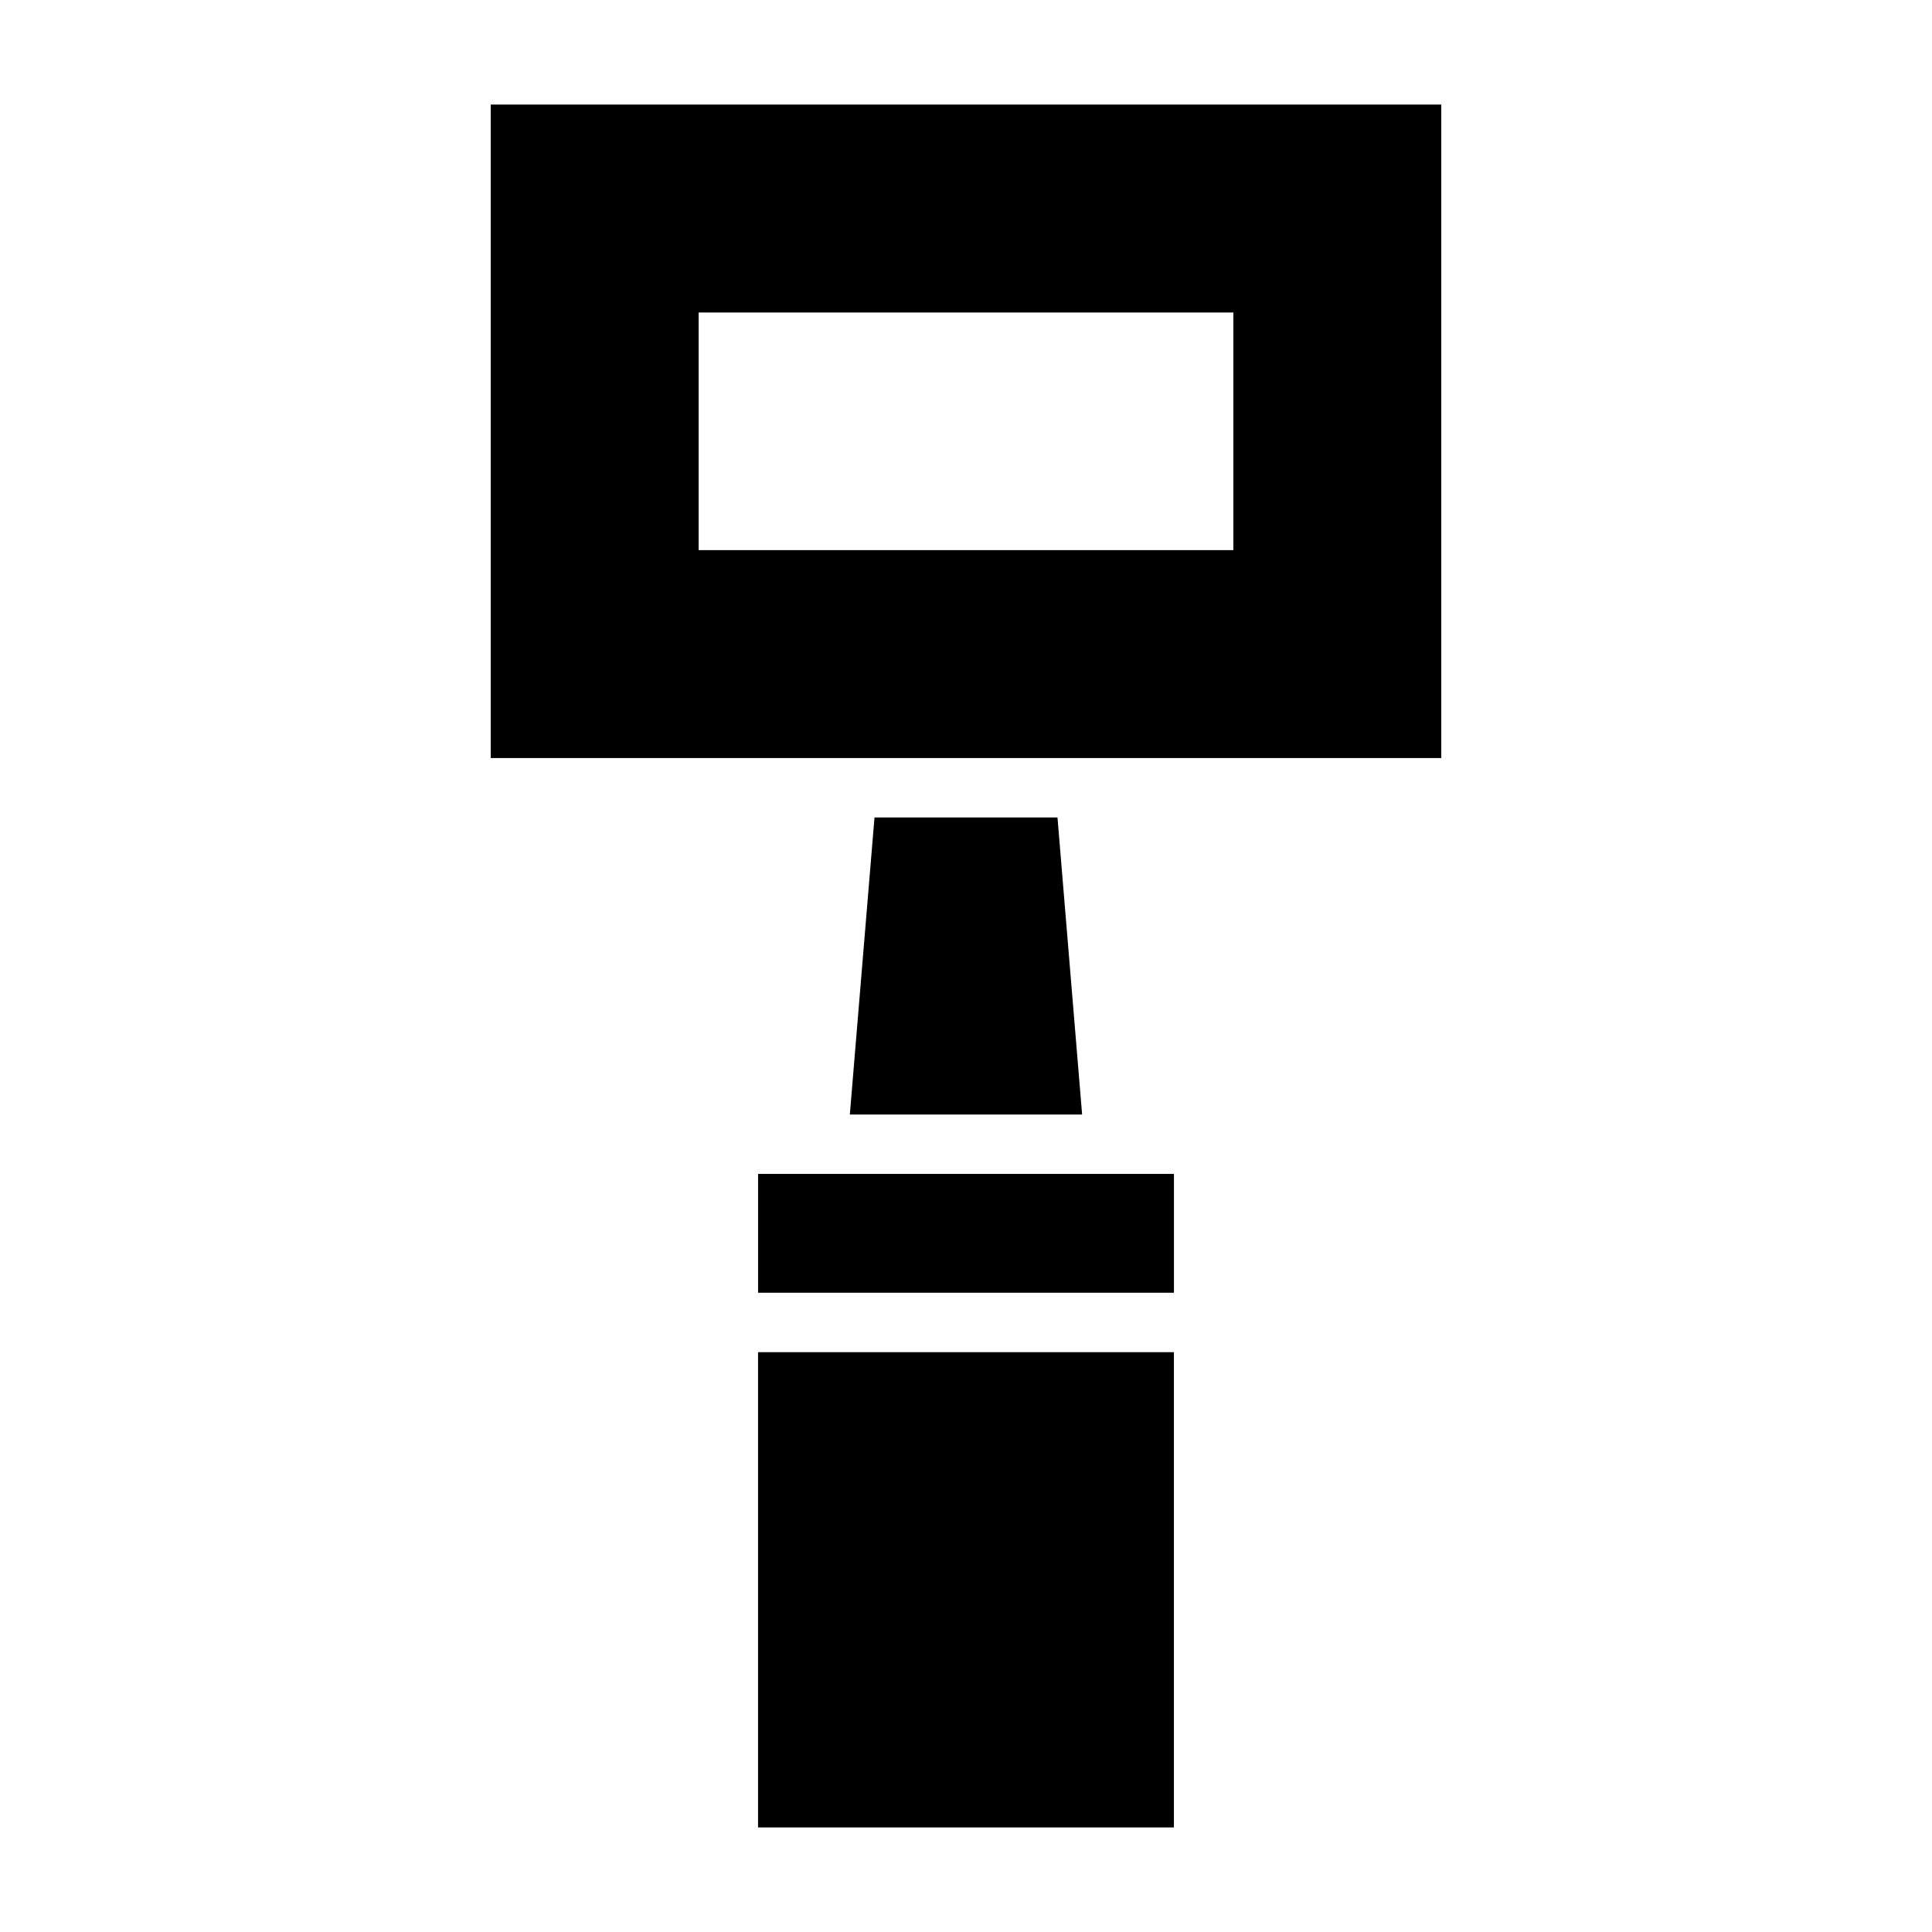
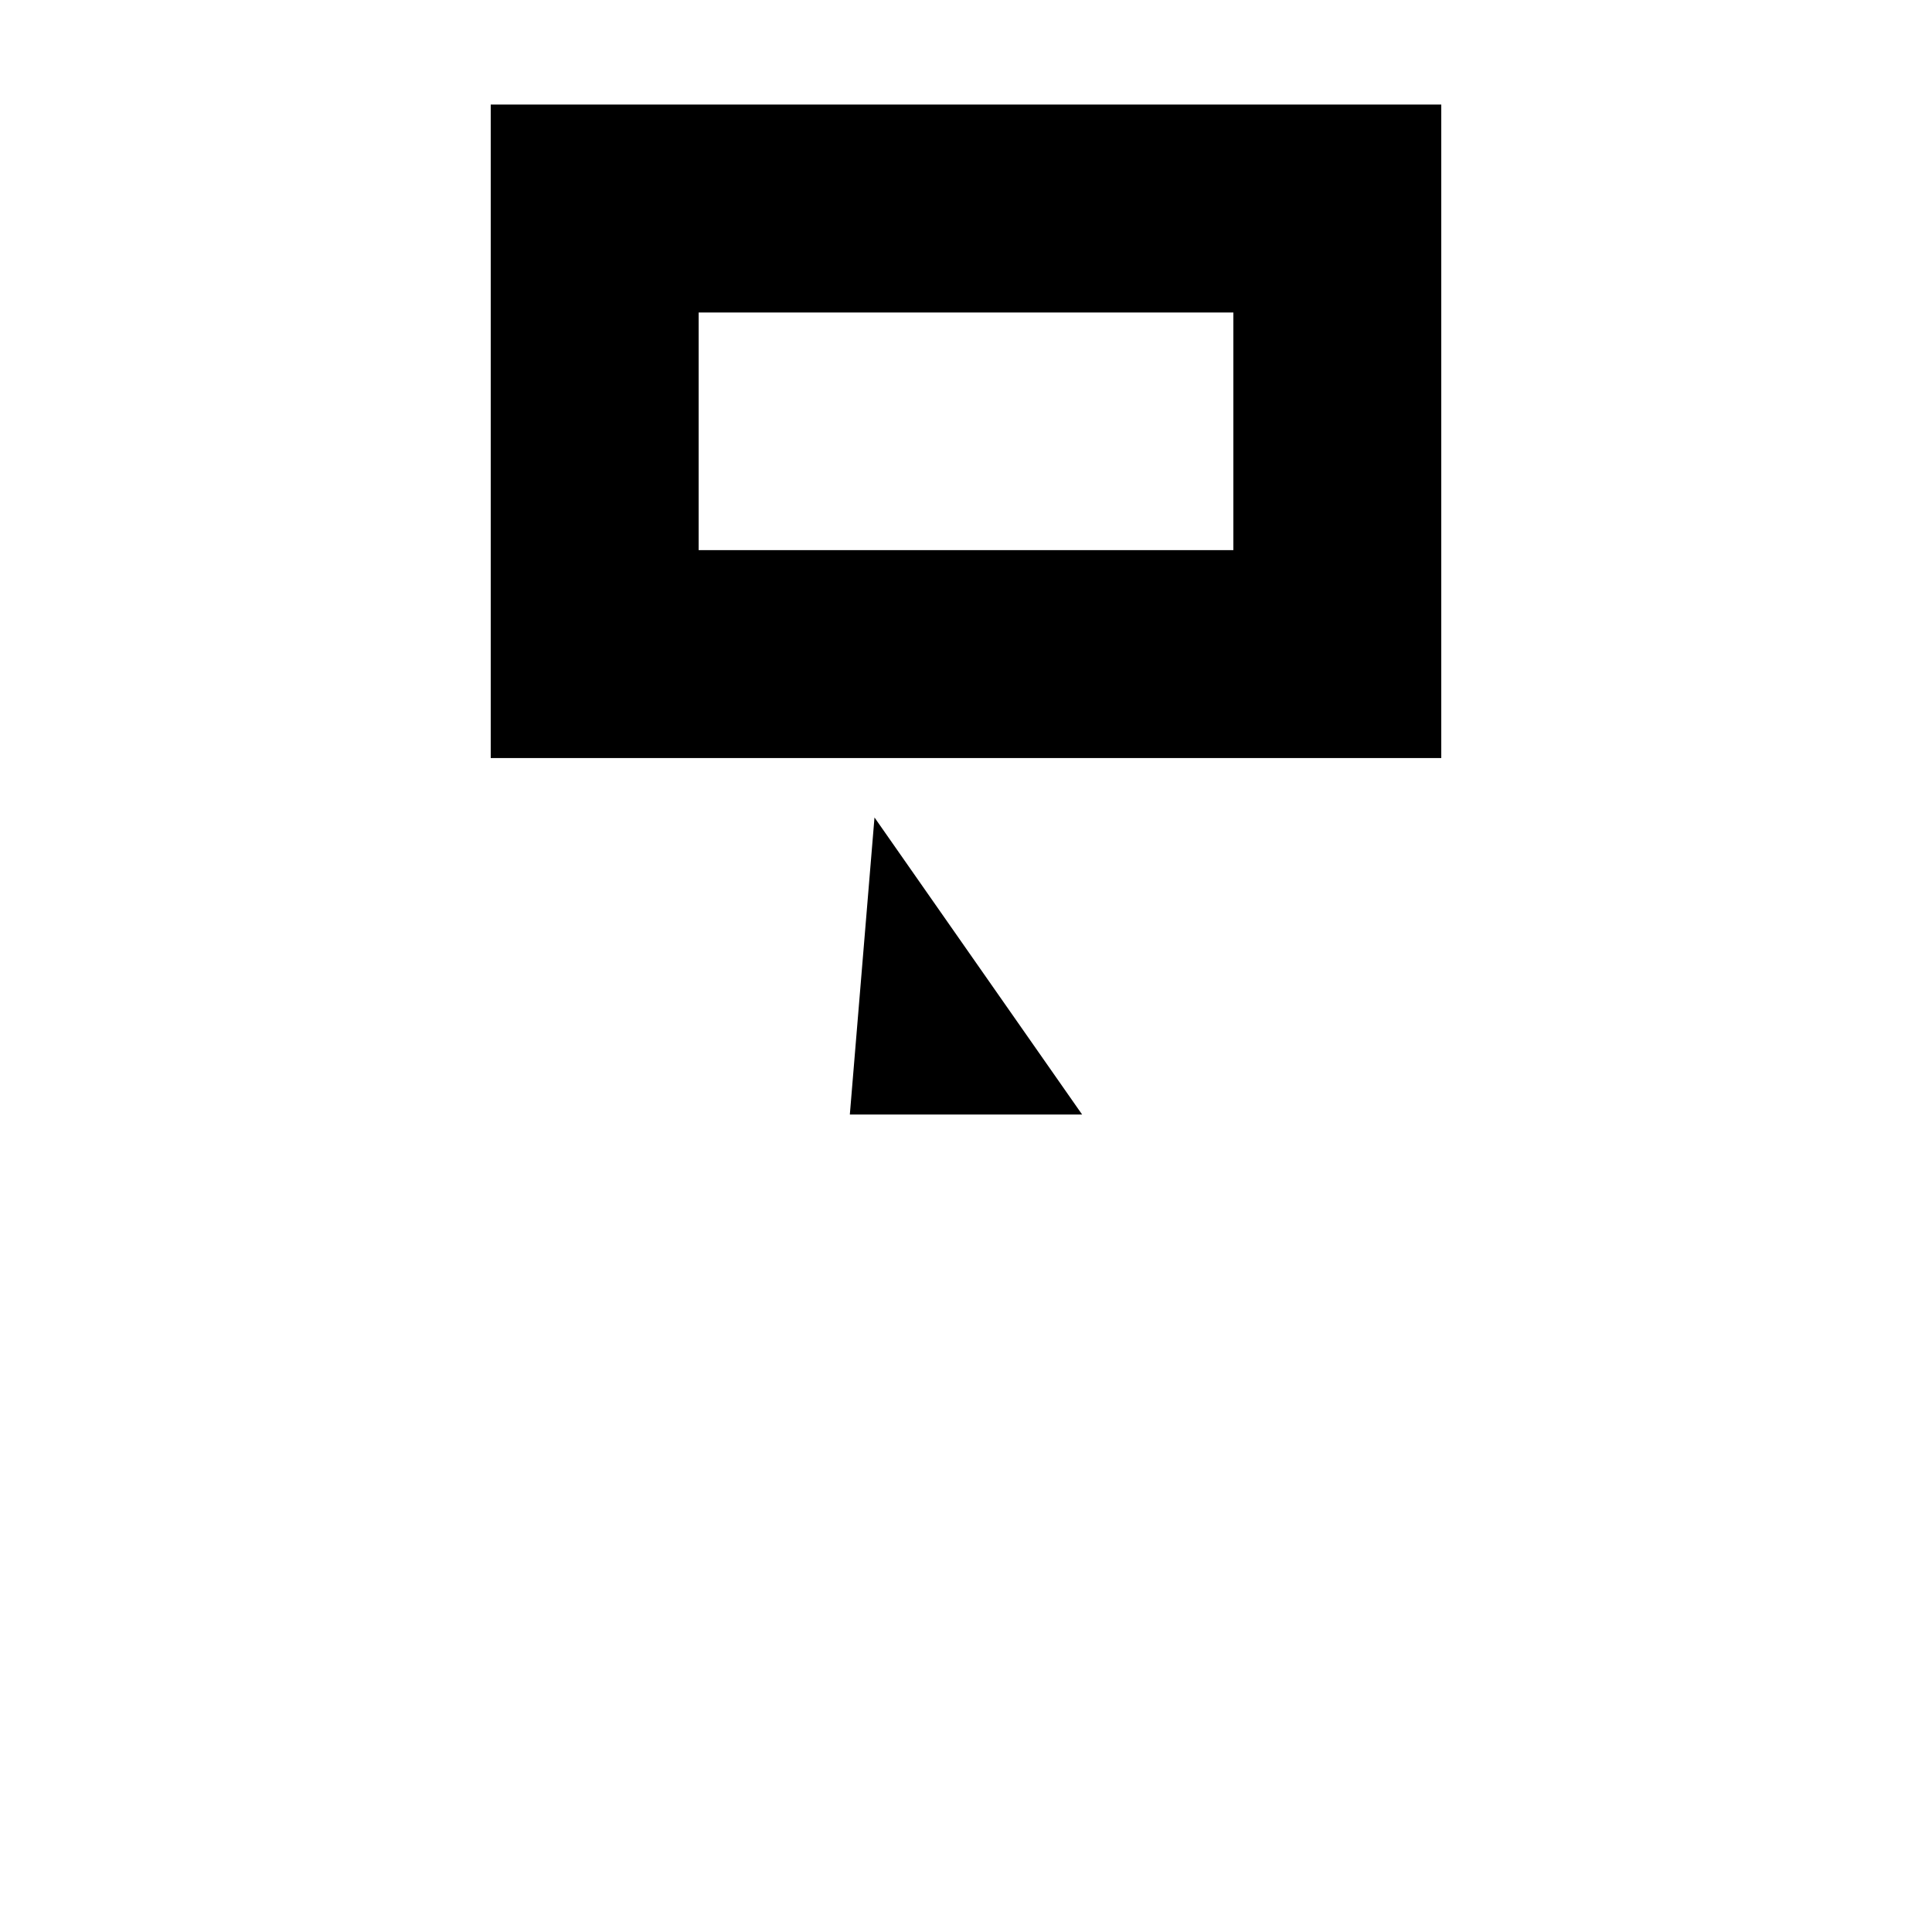
<svg xmlns="http://www.w3.org/2000/svg" fill="#000000" width="800px" height="800px" version="1.1" viewBox="144 144 512 512">
  <g>
-     <path d="m360.64 455.1h-15.742v31.488h110.21v-31.488z" />
-     <path d="m344.89 502.34h110.21v125.95h-110.21z" />
-     <path d="m375.75 360.64-6.535 78.723h61.559l-6.531-78.723z" />
+     <path d="m375.75 360.64-6.535 78.723h61.559z" />
    <path d="m274.05 171.71v173.18h251.9v-173.18zm196.8 118.08h-141.7v-62.977h141.7z" />
  </g>
</svg>